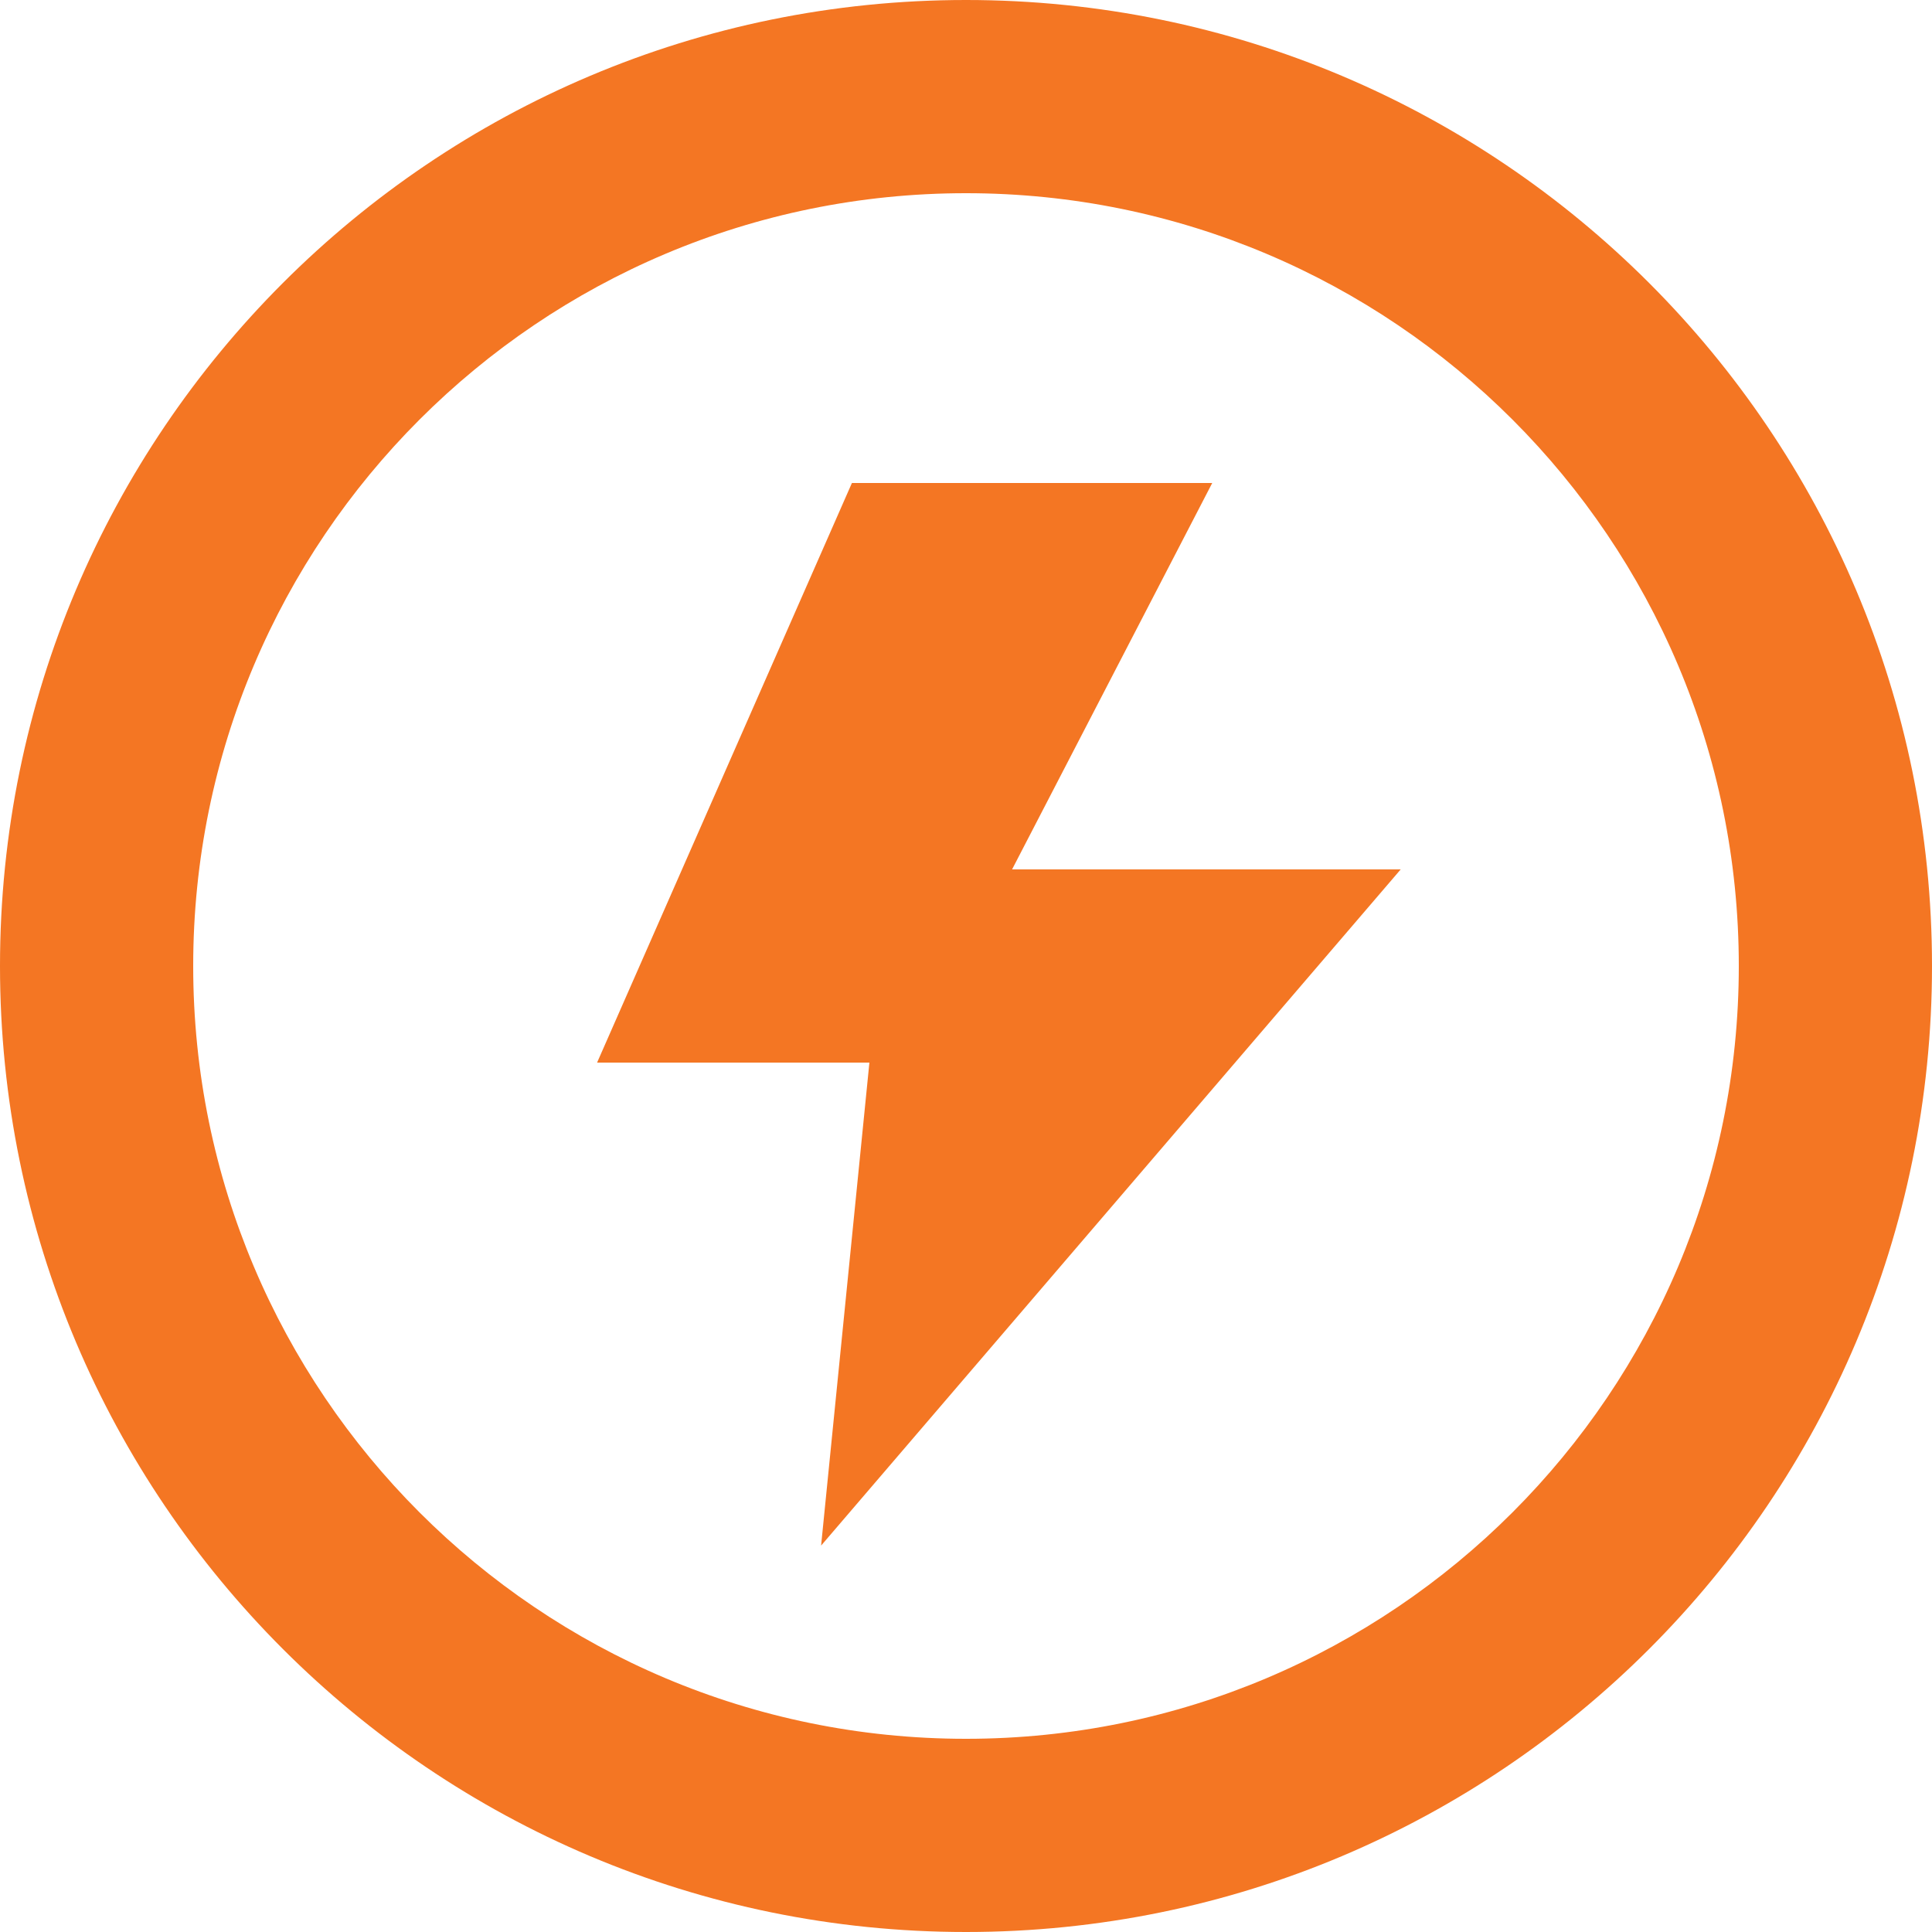
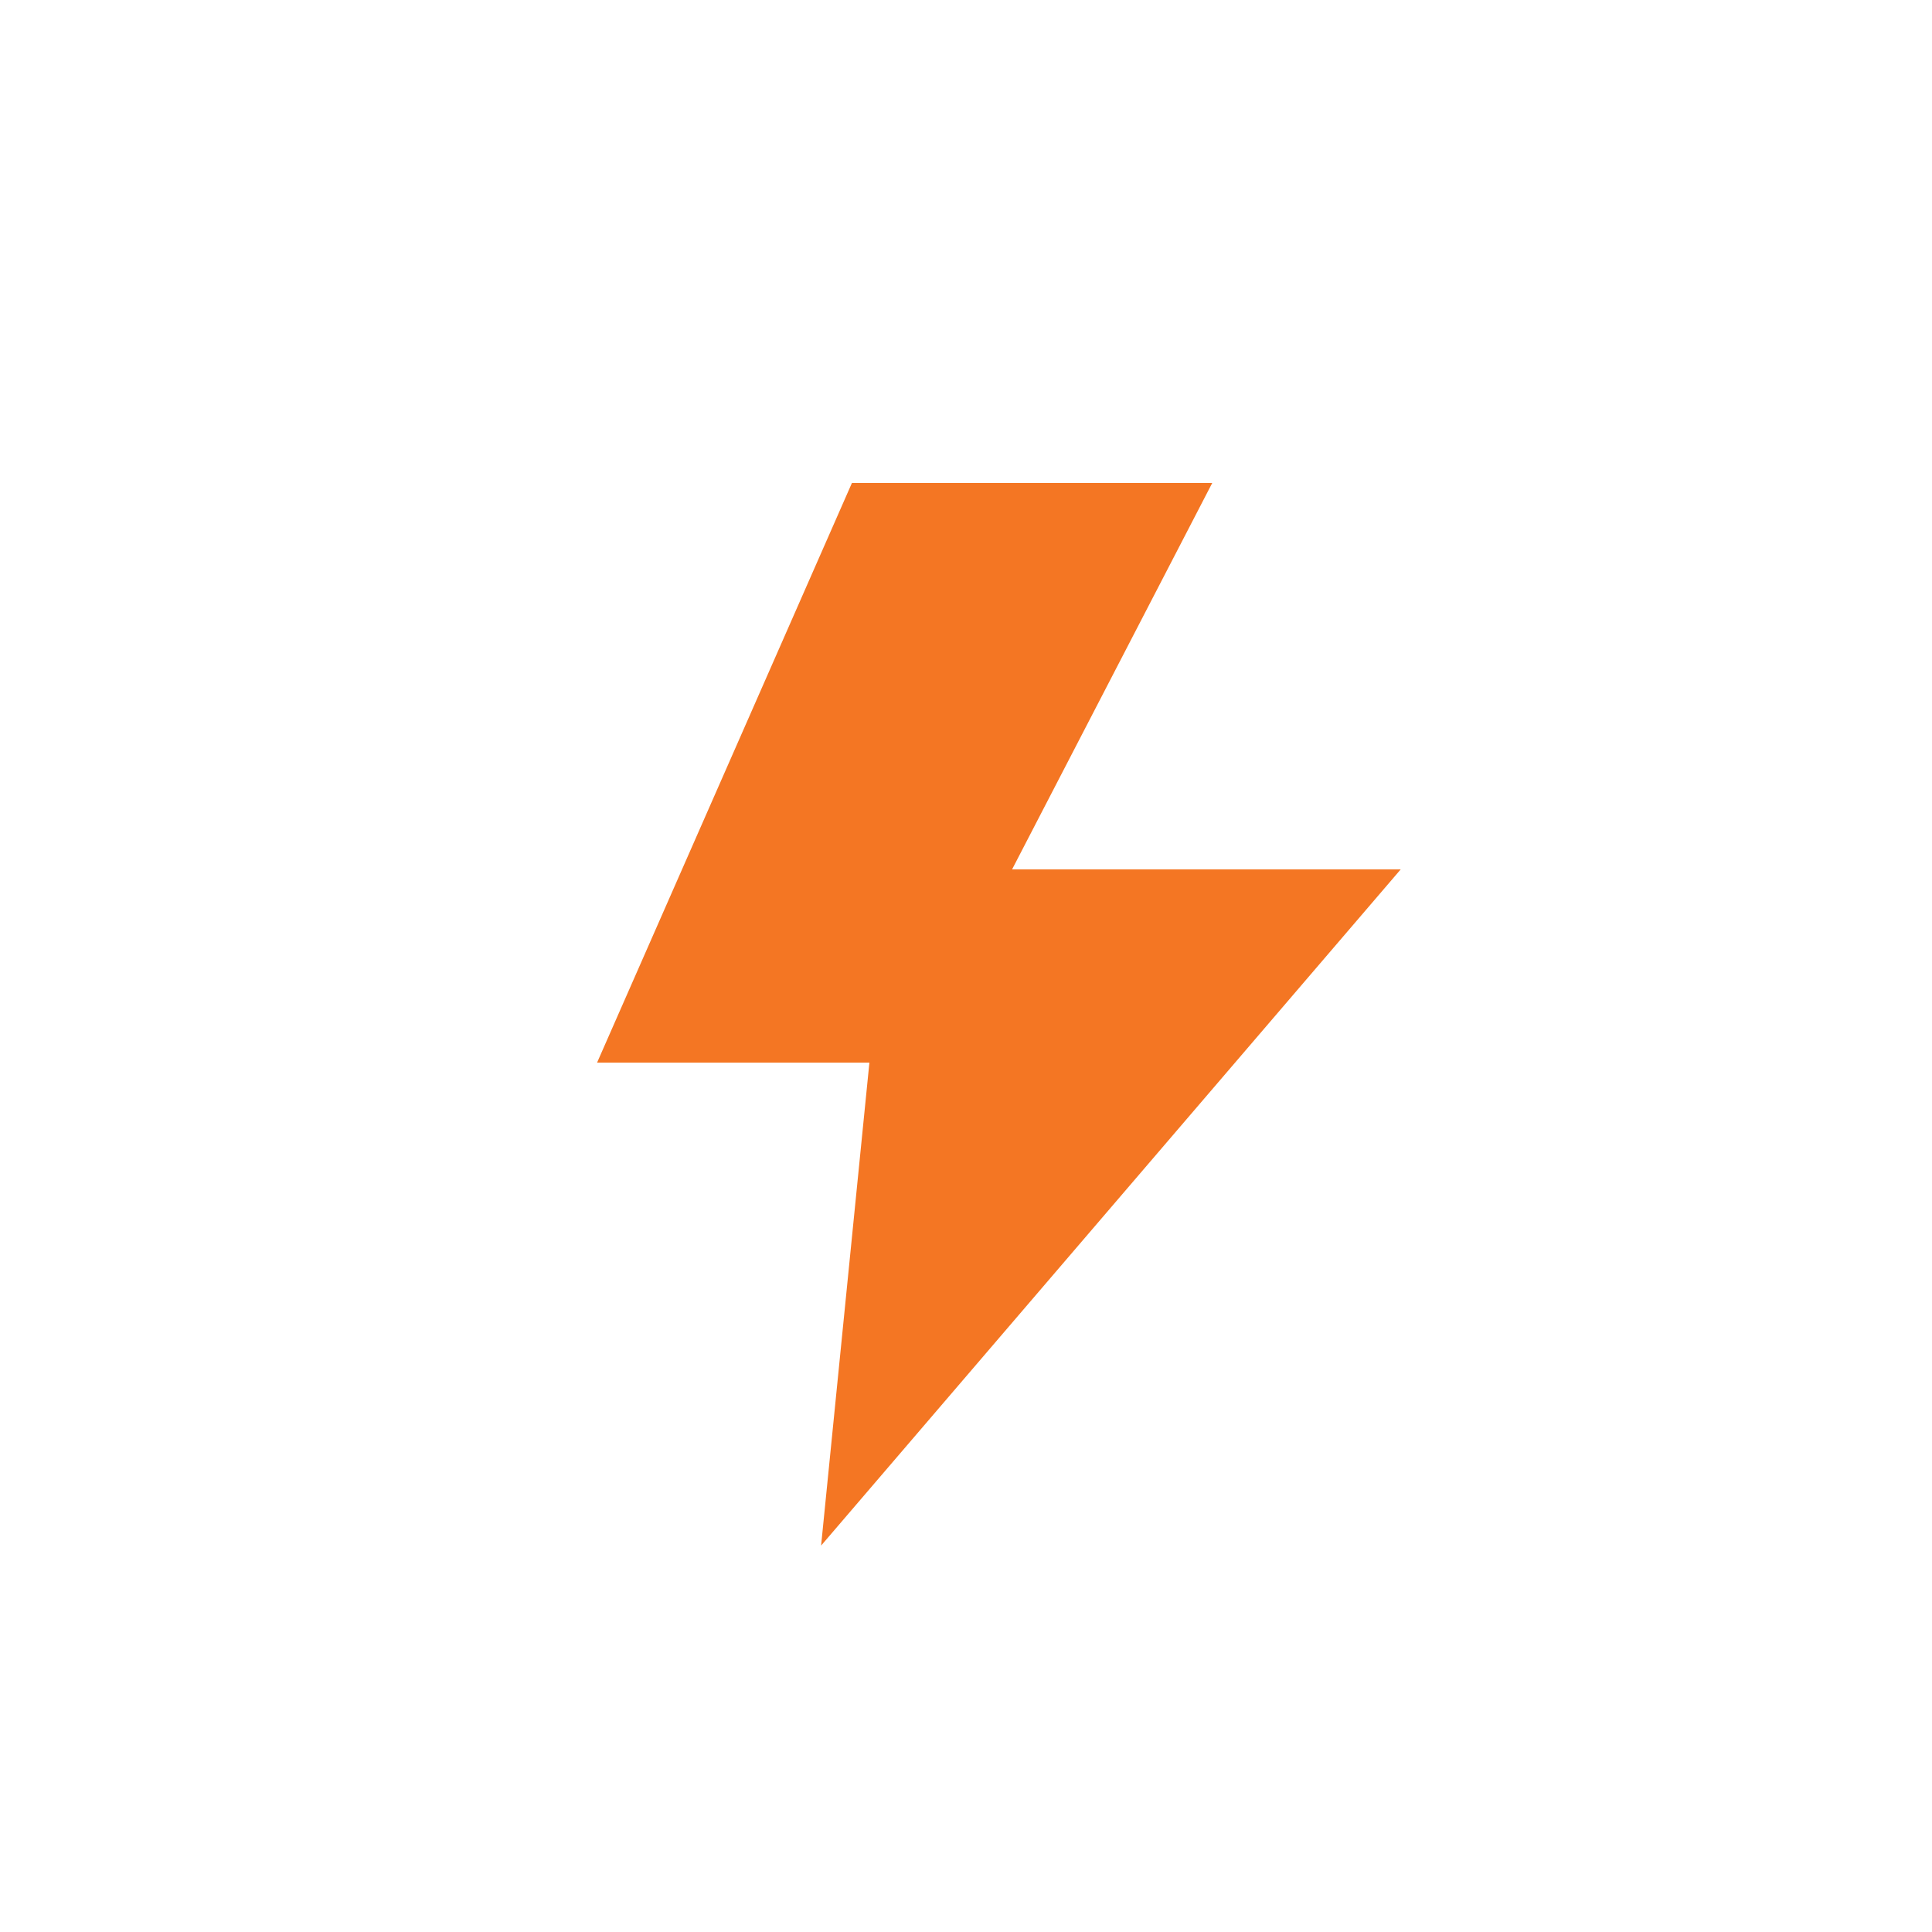
<svg xmlns="http://www.w3.org/2000/svg" width="20" height="20" viewBox="0 0 20 20" fill="none">
  <path d="M12.549 5H8.819L6.181 11H9L8.5 16L14.5 9H10.477L12.549 5Z" fill="#F47623" />
-   <path fill-rule="evenodd" clip-rule="evenodd" d="M20 10C20 15.523 15.523 20 10 20C4.477 20 0 15.523 0 10C0 4.477 4.477 0 10 0C15.523 0 20 4.477 20 10ZM18 10C18 14.418 14.418 18 10 18C5.582 18 2 14.418 2 10C2 5.582 5.582 2 10 2C14.418 2 18 5.582 18 10Z" fill="#F47623" />
</svg>